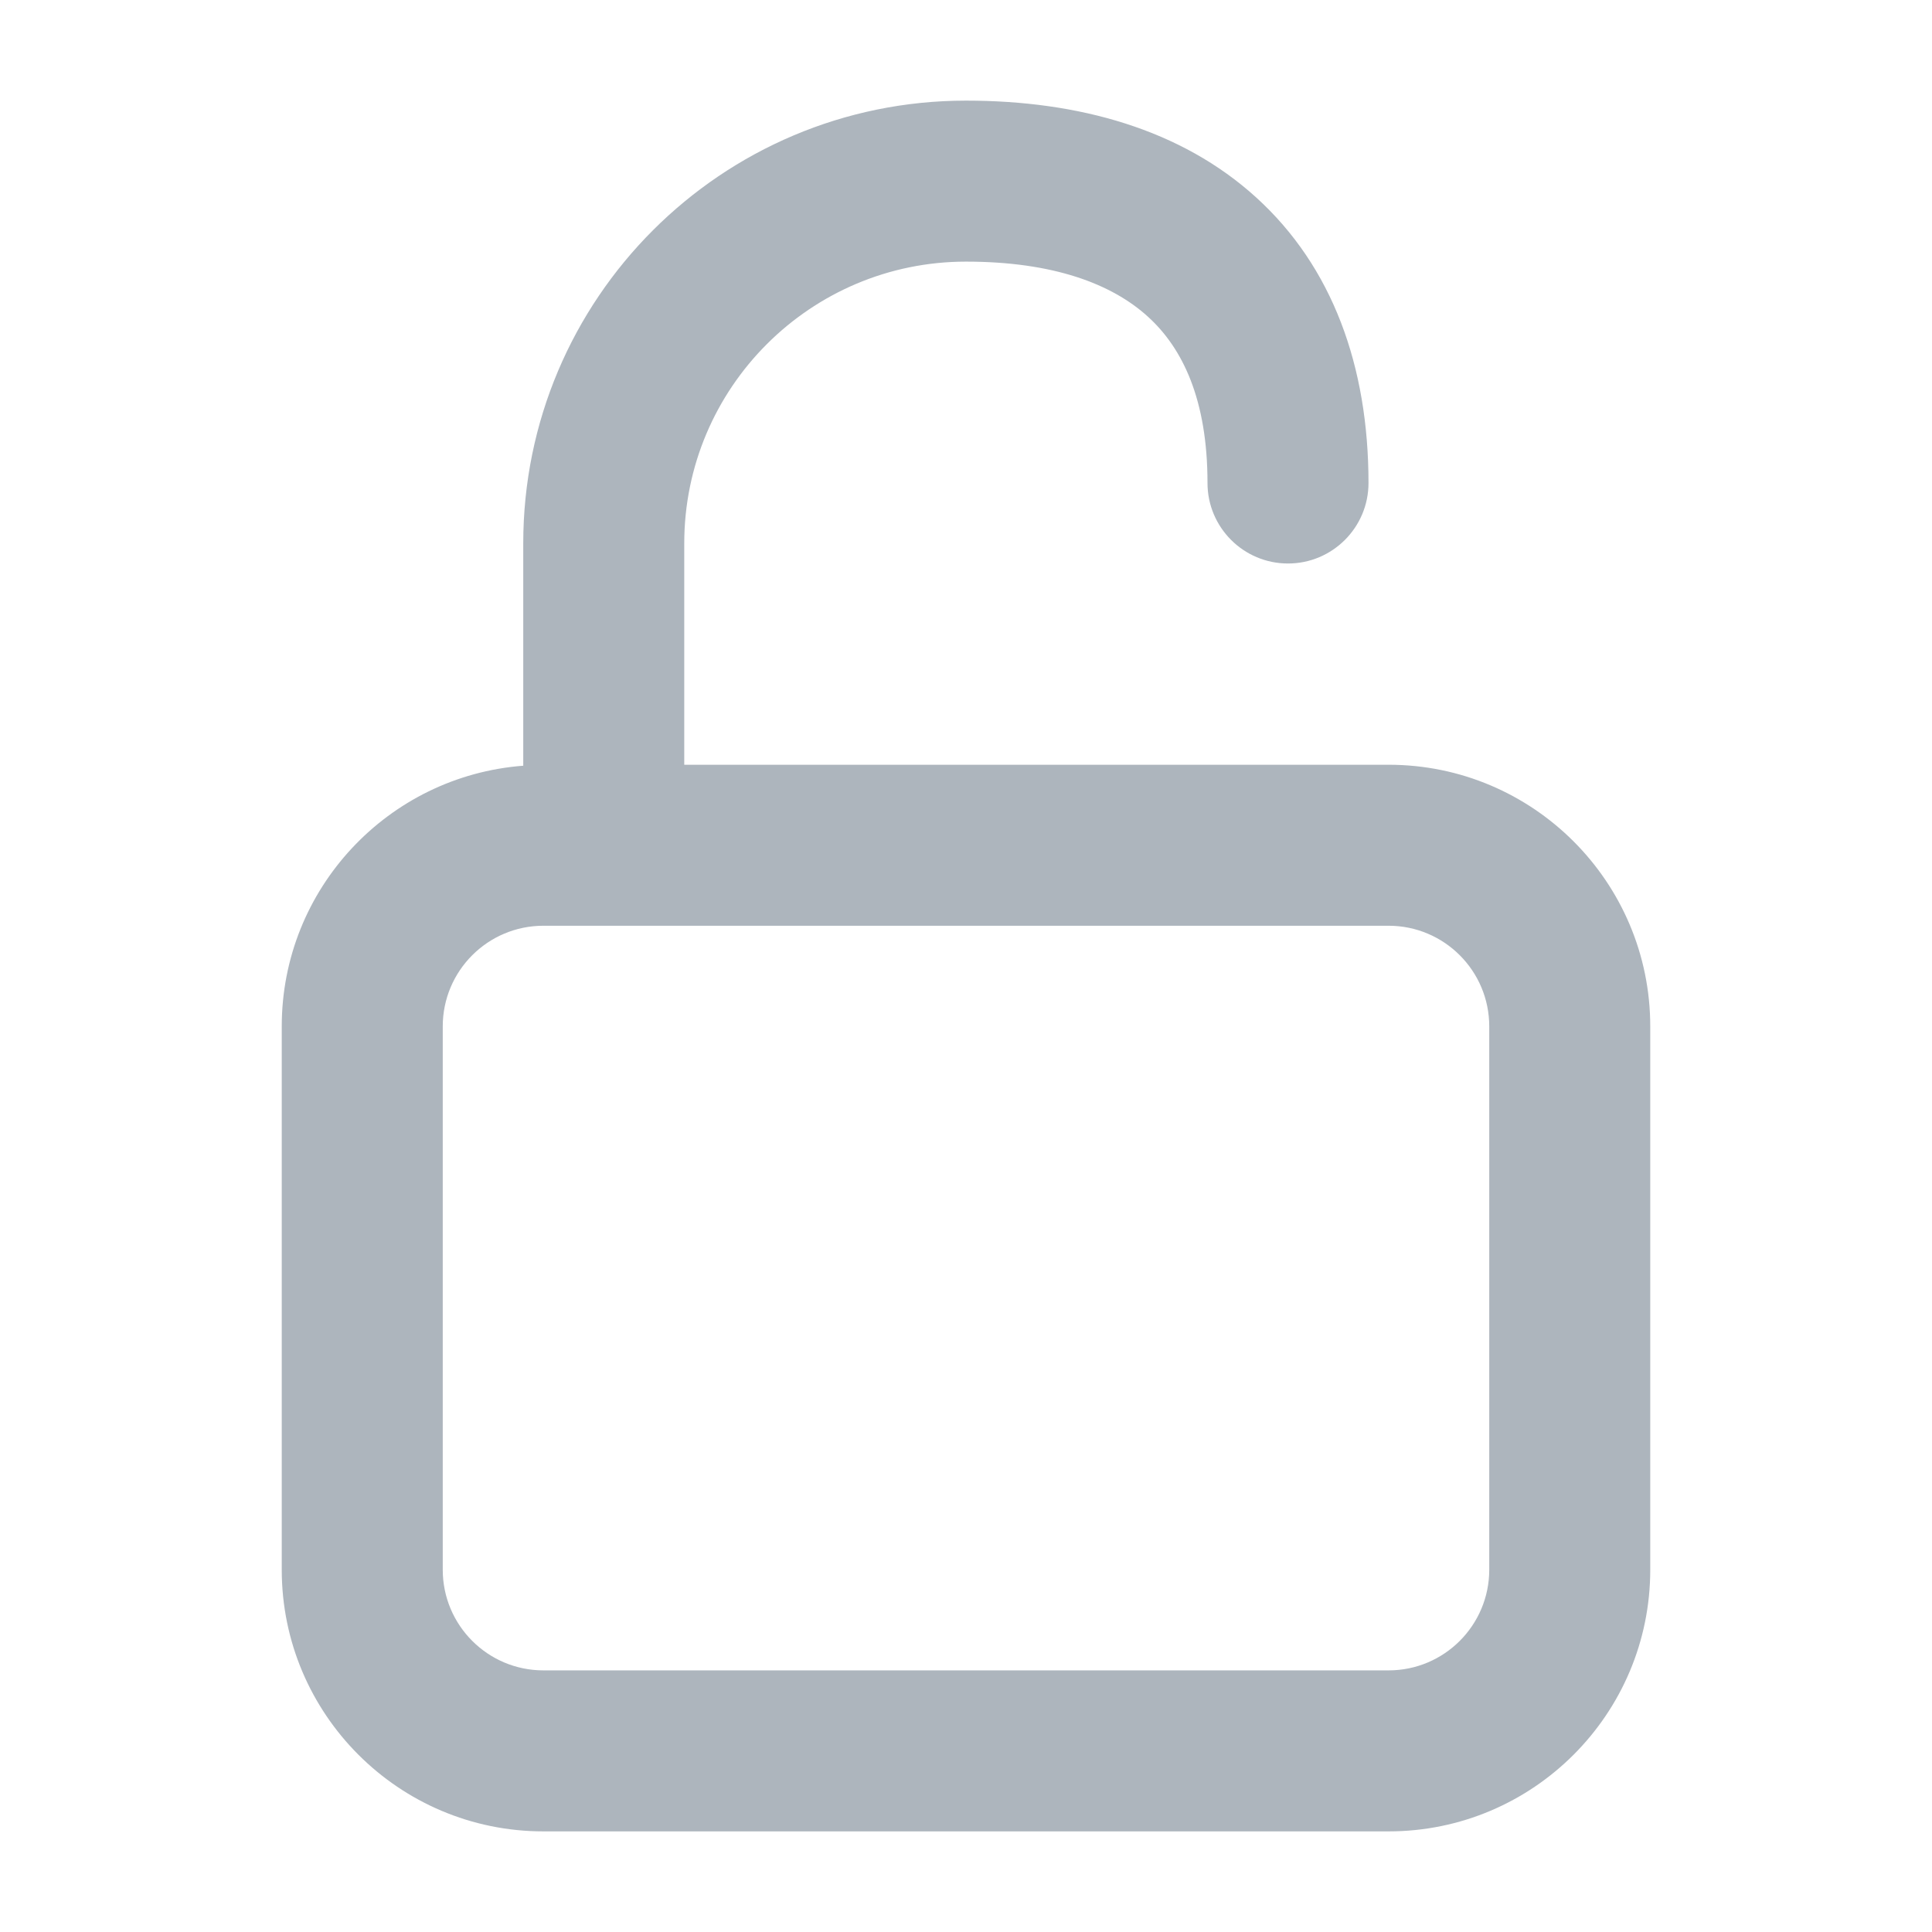
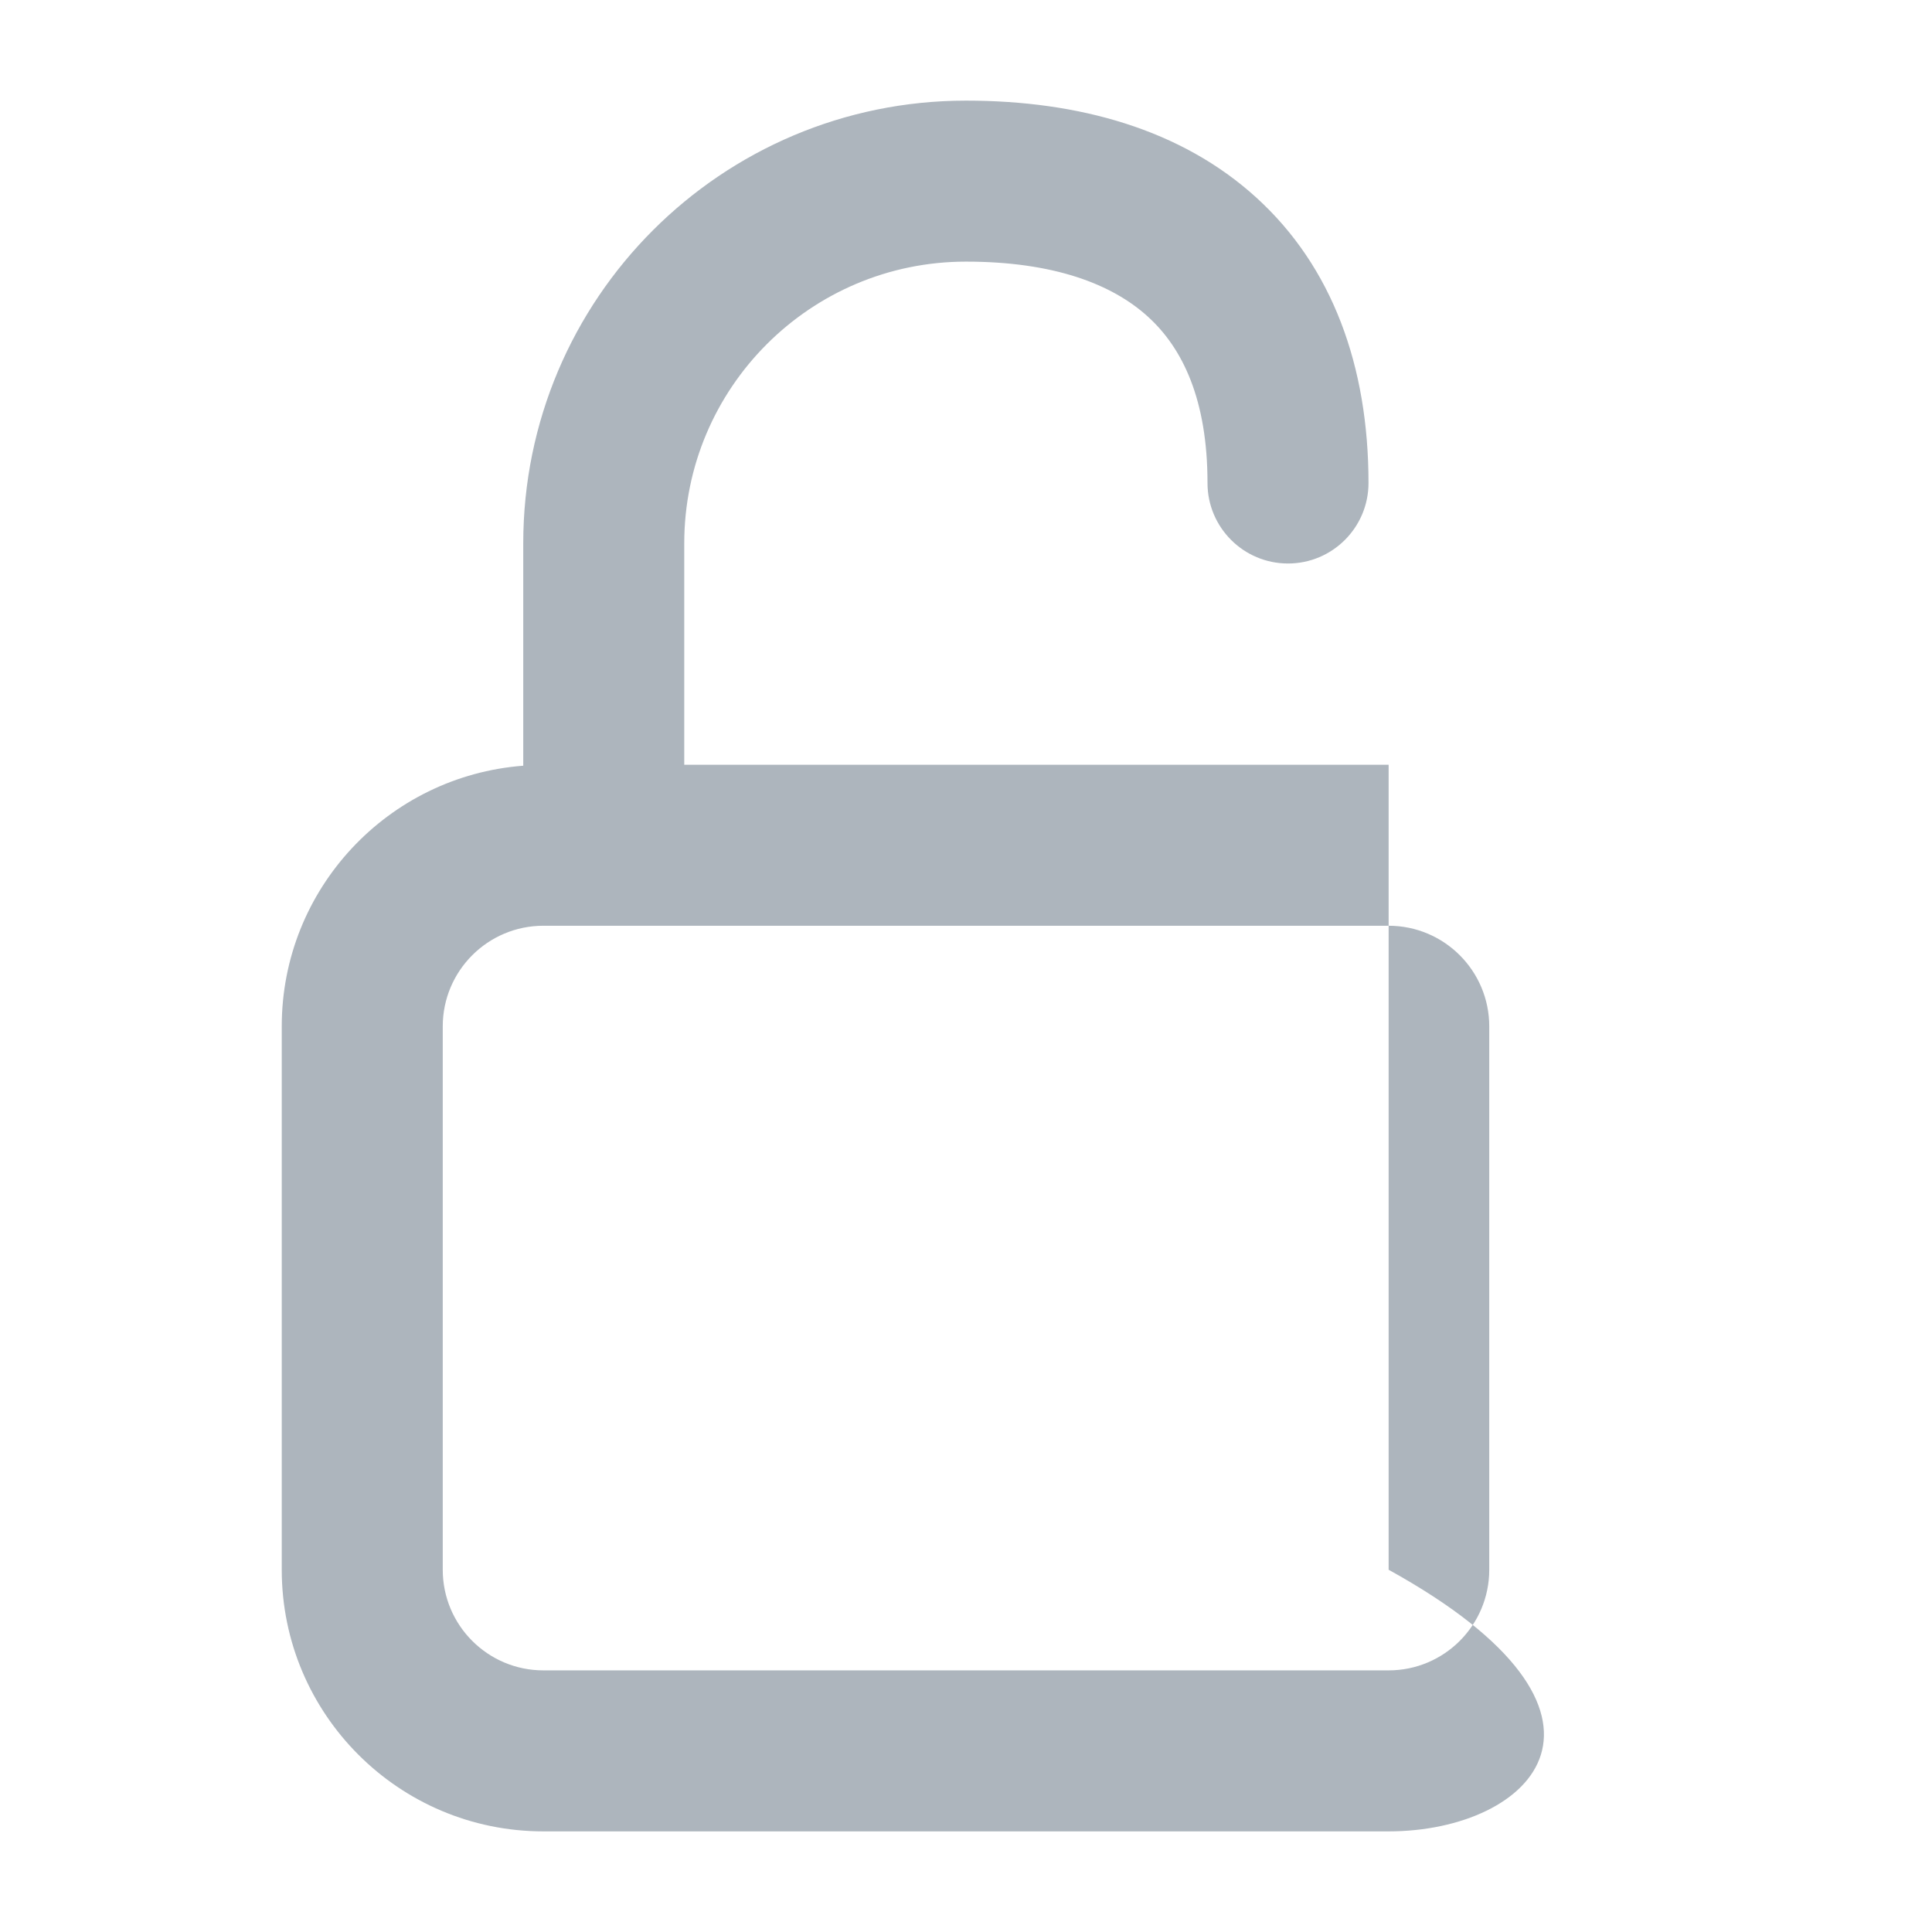
<svg xmlns="http://www.w3.org/2000/svg" width="12" height="12" viewBox="0 0 12 12" fill="none">
-   <path d="M6 0.625C6.7 0.625 7.337 0.803 7.803 1.227C8.276 1.657 8.5 2.275 8.5 3C8.5 3.276 8.276 3.5 8 3.5C7.724 3.5 7.5 3.276 7.5 3C7.5 2.483 7.346 2.163 7.13 1.967C6.906 1.763 6.542 1.625 6 1.625C5.034 1.625 4.25 2.409 4.25 3.375V4.75H8.625C9.522 4.75 10.25 5.478 10.25 6.375V9.75C10.25 10.647 9.522 11.375 8.625 11.375H3.375C2.478 11.375 1.75 10.647 1.75 9.75V6.375C1.75 5.52 2.411 4.82 3.25 4.756V3.375C3.25 1.856 4.481 0.625 6 0.625ZM3.375 5.75C3.03 5.75 2.75 6.03 2.75 6.375V9.75C2.75 10.095 3.03 10.375 3.375 10.375H8.625C8.97 10.375 9.25 10.095 9.25 9.75V6.375C9.25 6.03 8.97 5.75 8.625 5.75H3.375Z" fill="#ADB5BD" />
+   <path d="M6 0.625C6.7 0.625 7.337 0.803 7.803 1.227C8.276 1.657 8.5 2.275 8.5 3C8.5 3.276 8.276 3.5 8 3.5C7.724 3.5 7.5 3.276 7.5 3C7.5 2.483 7.346 2.163 7.13 1.967C6.906 1.763 6.542 1.625 6 1.625C5.034 1.625 4.25 2.409 4.25 3.375V4.75H8.625V9.75C10.25 10.647 9.522 11.375 8.625 11.375H3.375C2.478 11.375 1.75 10.647 1.75 9.75V6.375C1.75 5.52 2.411 4.82 3.25 4.756V3.375C3.25 1.856 4.481 0.625 6 0.625ZM3.375 5.75C3.03 5.75 2.75 6.03 2.75 6.375V9.75C2.75 10.095 3.03 10.375 3.375 10.375H8.625C8.97 10.375 9.25 10.095 9.25 9.75V6.375C9.25 6.03 8.97 5.75 8.625 5.75H3.375Z" fill="#ADB5BD" />
</svg>